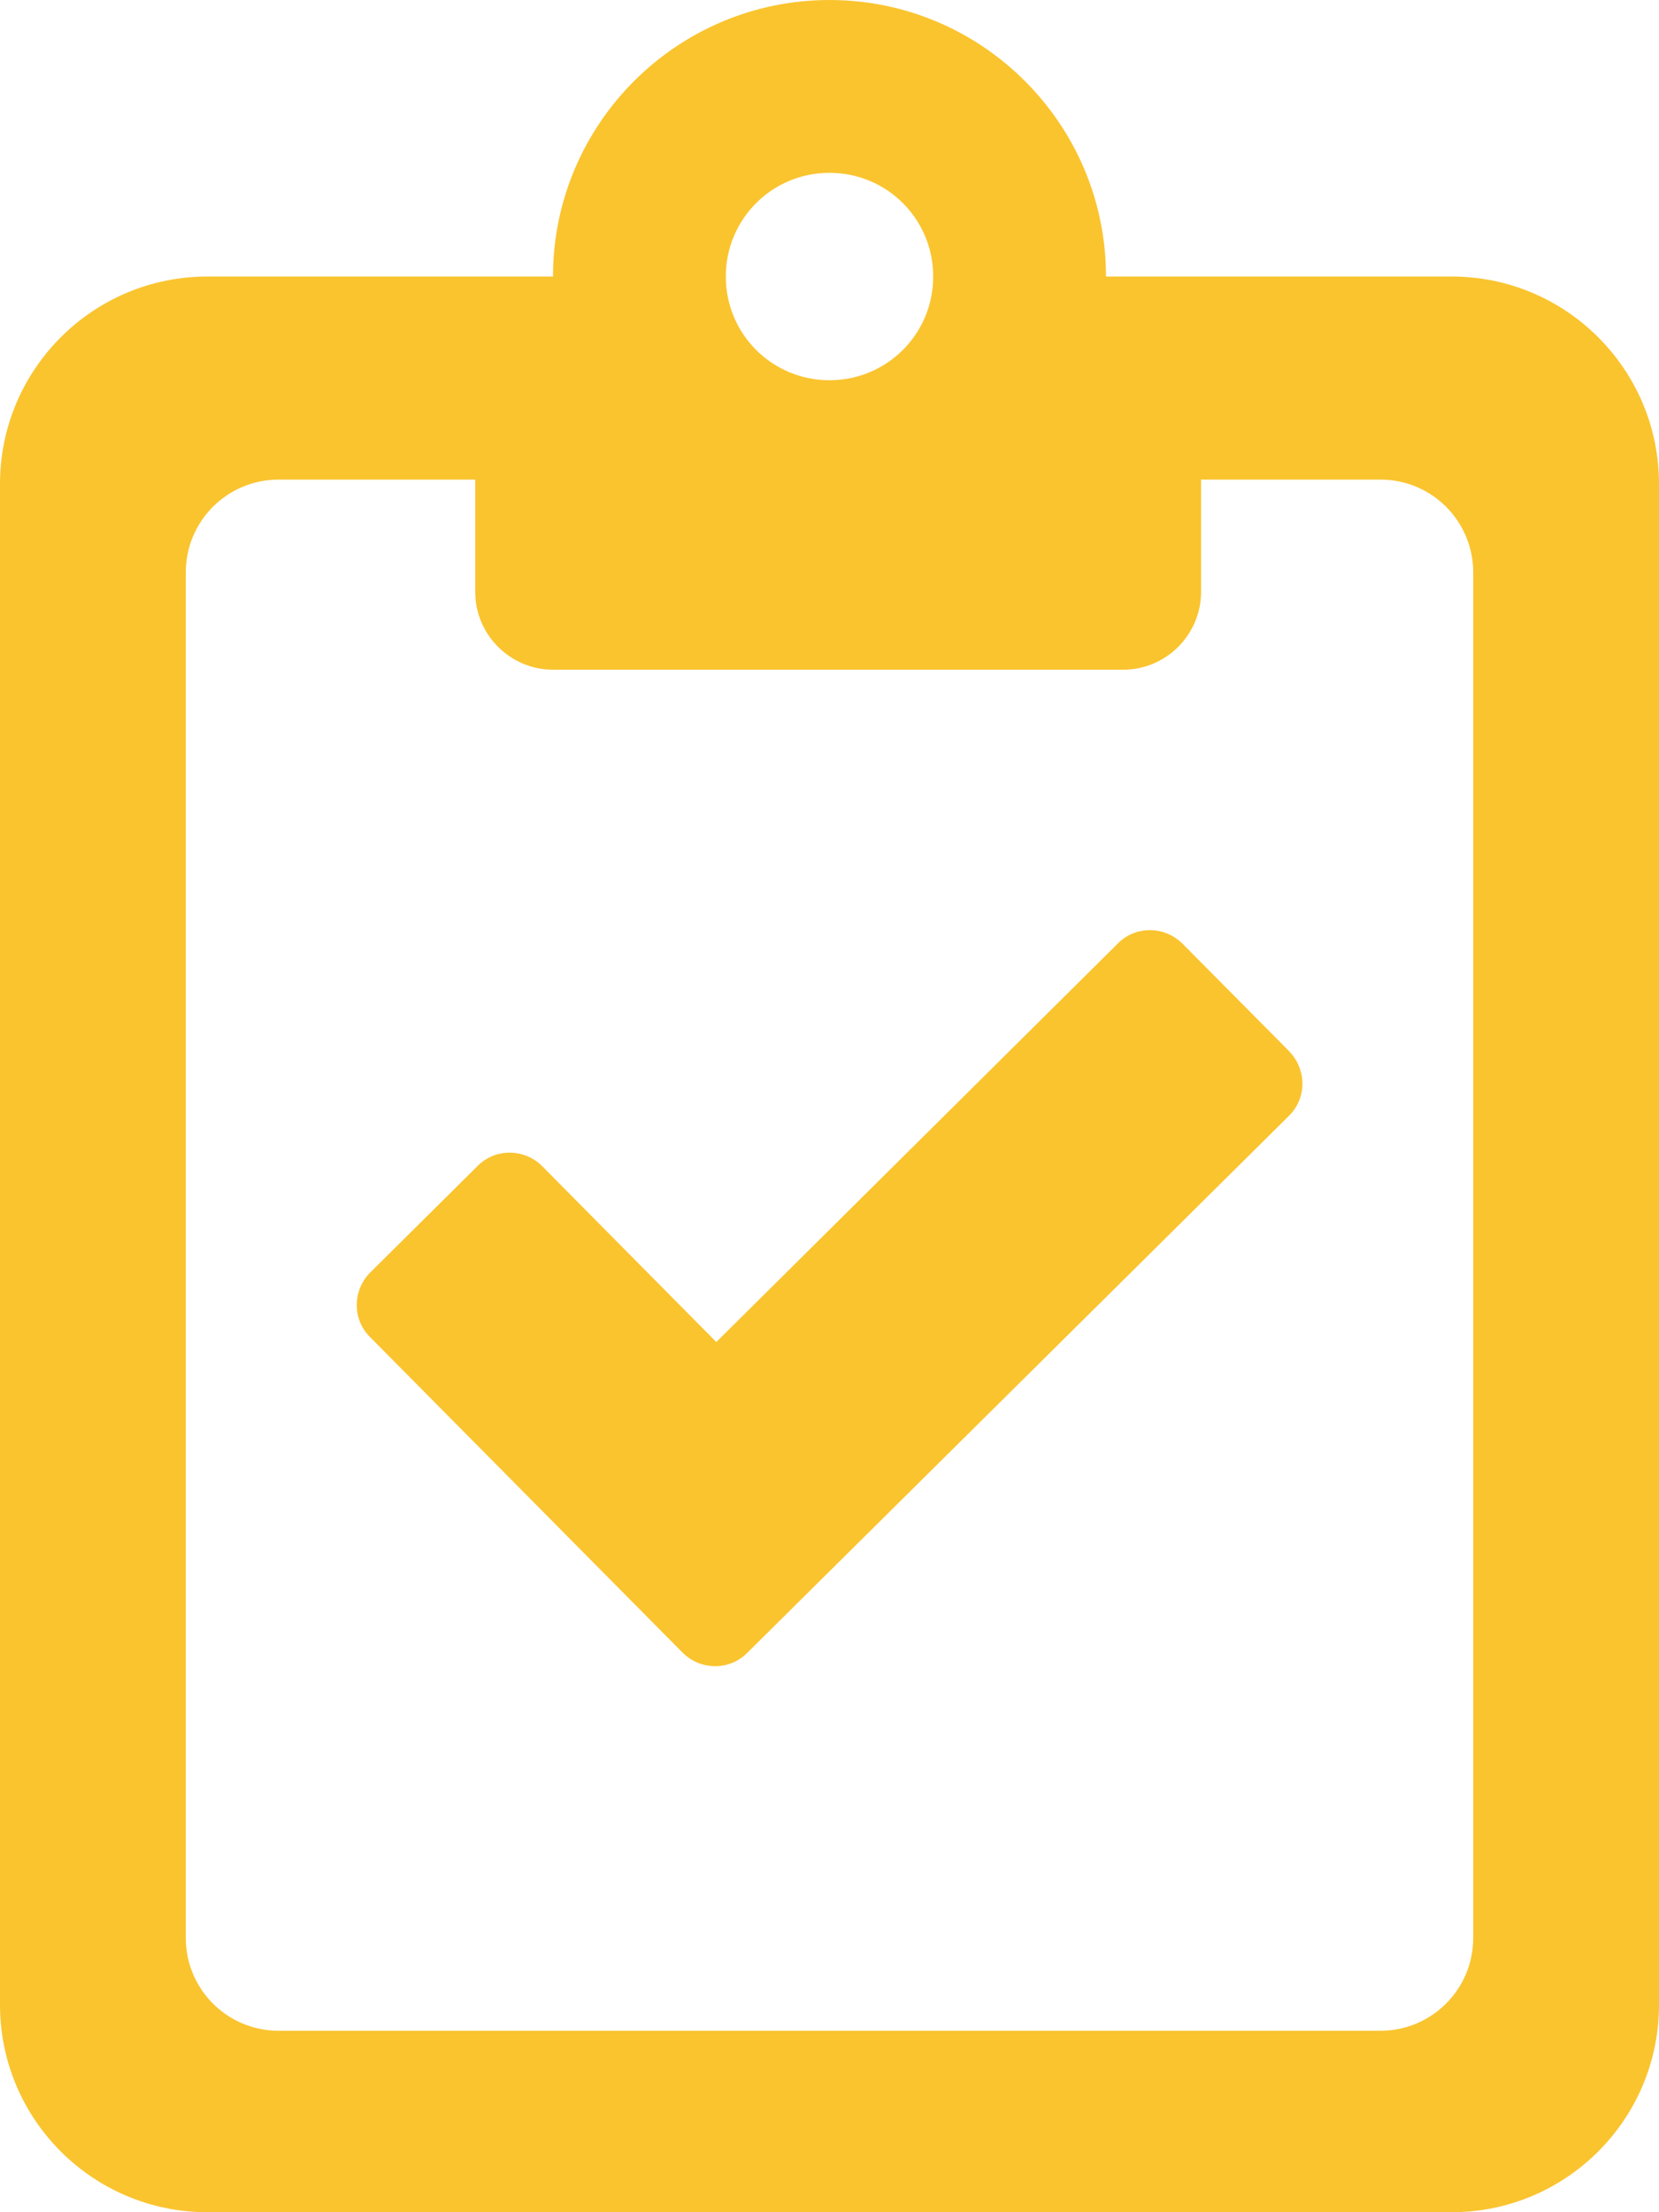
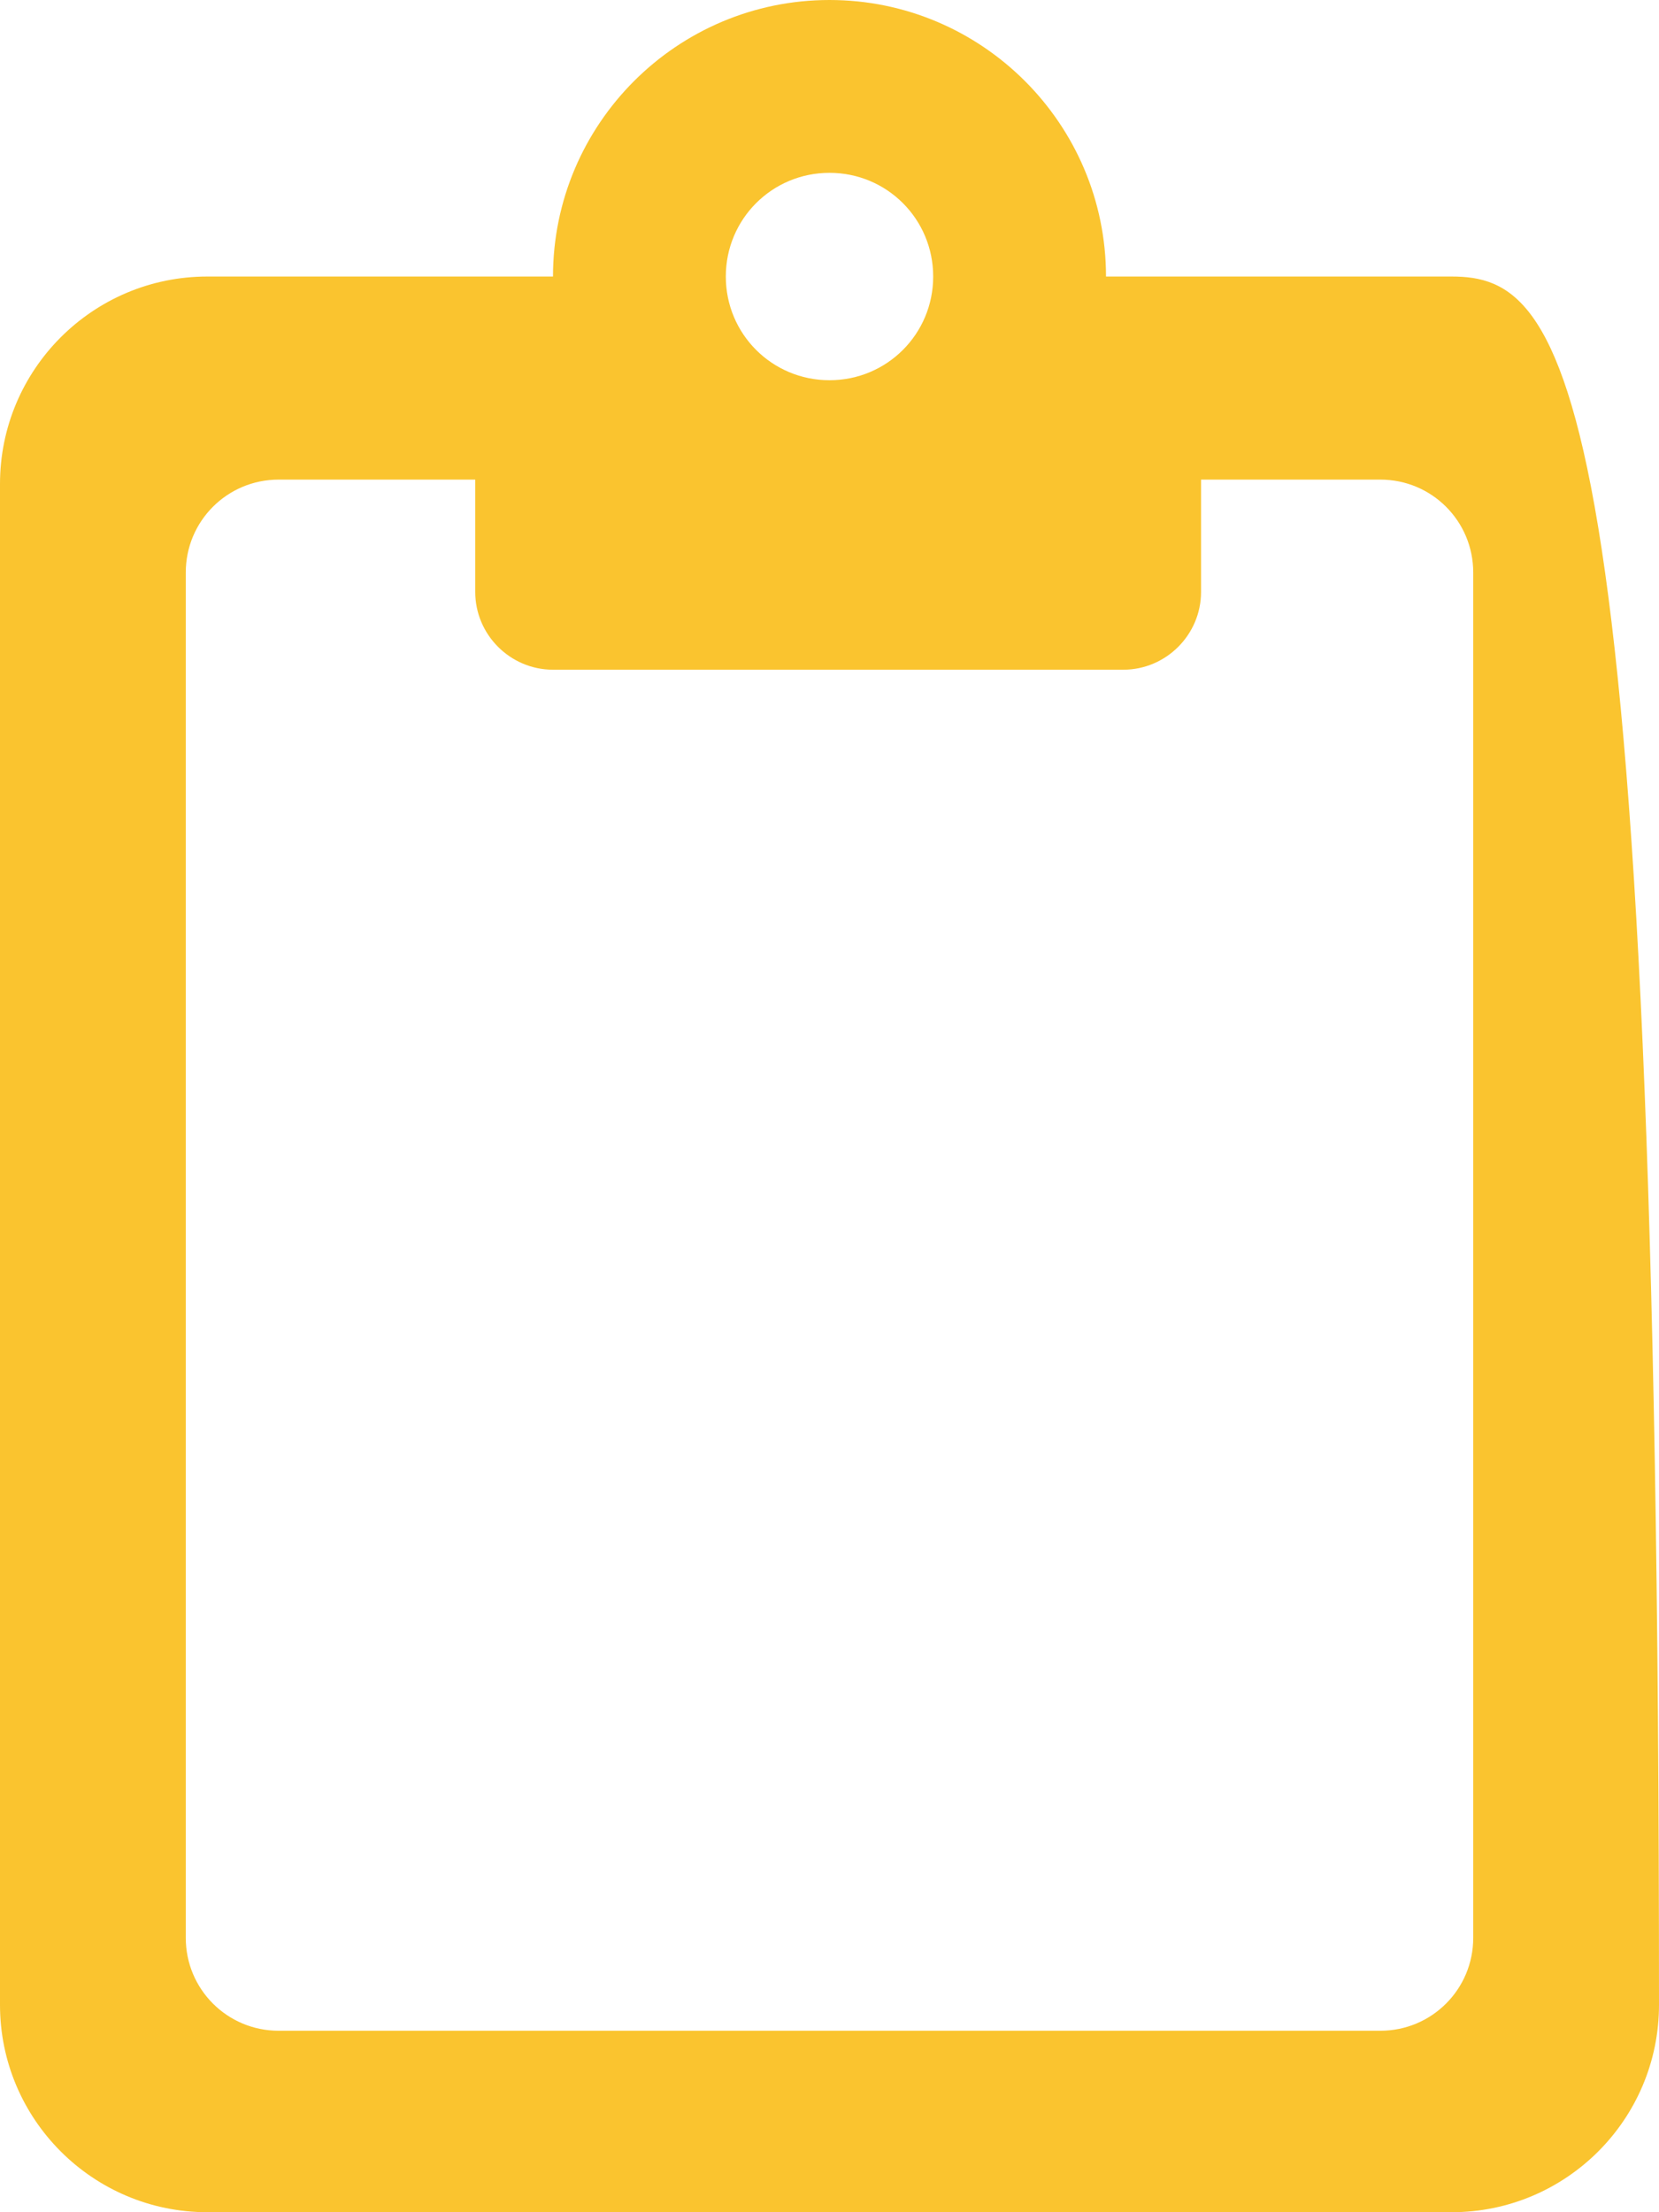
<svg xmlns="http://www.w3.org/2000/svg" version="1.1" id="Layer_1" focusable="false" x="0px" y="0px" viewBox="0 0 384 512" style="enable-background:new 0 0 384 512;" xml:space="preserve">
  <style type="text/css">
	.st0{fill:#FAC42F;}
</style>
-   <path class="st0" d="M336,64h-80c0-35.3-28.7-64-64-64s-64,28.7-64,64H48C21.5,64,0,85.5,0,112v352c0,26.5,21.5,48,48,48h288  c26.5,0,48-21.5,48-48V112C384,85.5,362.5,64,336,64z M192,40c13.3,0,24,10.7,24,24s-10.7,24-24,24s-24-10.7-24-24S178.7,40,192,40z   M341,448.5c0,11.9-9.6,21.5-21.5,21.5h-255c-11.9,0-21.5-9.6-21.5-21.5v-316c0-11.9,9.6-21.5,21.5-21.5H110v26c0,9.9,8.1,18,18,18  h132c9.9,0,18-8.1,18-18v-26h41.5c11.9,0,21.5,9.6,21.5,21.5V448.5z" />
-   <path class="st0" d="M298.3,258.3L172.9,382.6c-4.1,4.1-10.8,4-14.9-0.1l-72.4-73.1c-4.1-4.1-4-10.8,0.1-14.9l24.9-24.7  c4.1-4.1,10.8-4,14.9,0.1l40.3,40.7l93-92.3c4.1-4.1,10.8-4,14.9,0.1l24.7,24.9C302.5,247.6,302.5,254.2,298.3,258.3z" />
+   <path class="st0" d="M336,64h-80c0-35.3-28.7-64-64-64s-64,28.7-64,64H48C21.5,64,0,85.5,0,112v352c0,26.5,21.5,48,48,48h288  c26.5,0,48-21.5,48-48C384,85.5,362.5,64,336,64z M192,40c13.3,0,24,10.7,24,24s-10.7,24-24,24s-24-10.7-24-24S178.7,40,192,40z   M341,448.5c0,11.9-9.6,21.5-21.5,21.5h-255c-11.9,0-21.5-9.6-21.5-21.5v-316c0-11.9,9.6-21.5,21.5-21.5H110v26c0,9.9,8.1,18,18,18  h132c9.9,0,18-8.1,18-18v-26h41.5c11.9,0,21.5,9.6,21.5,21.5V448.5z" />
</svg>